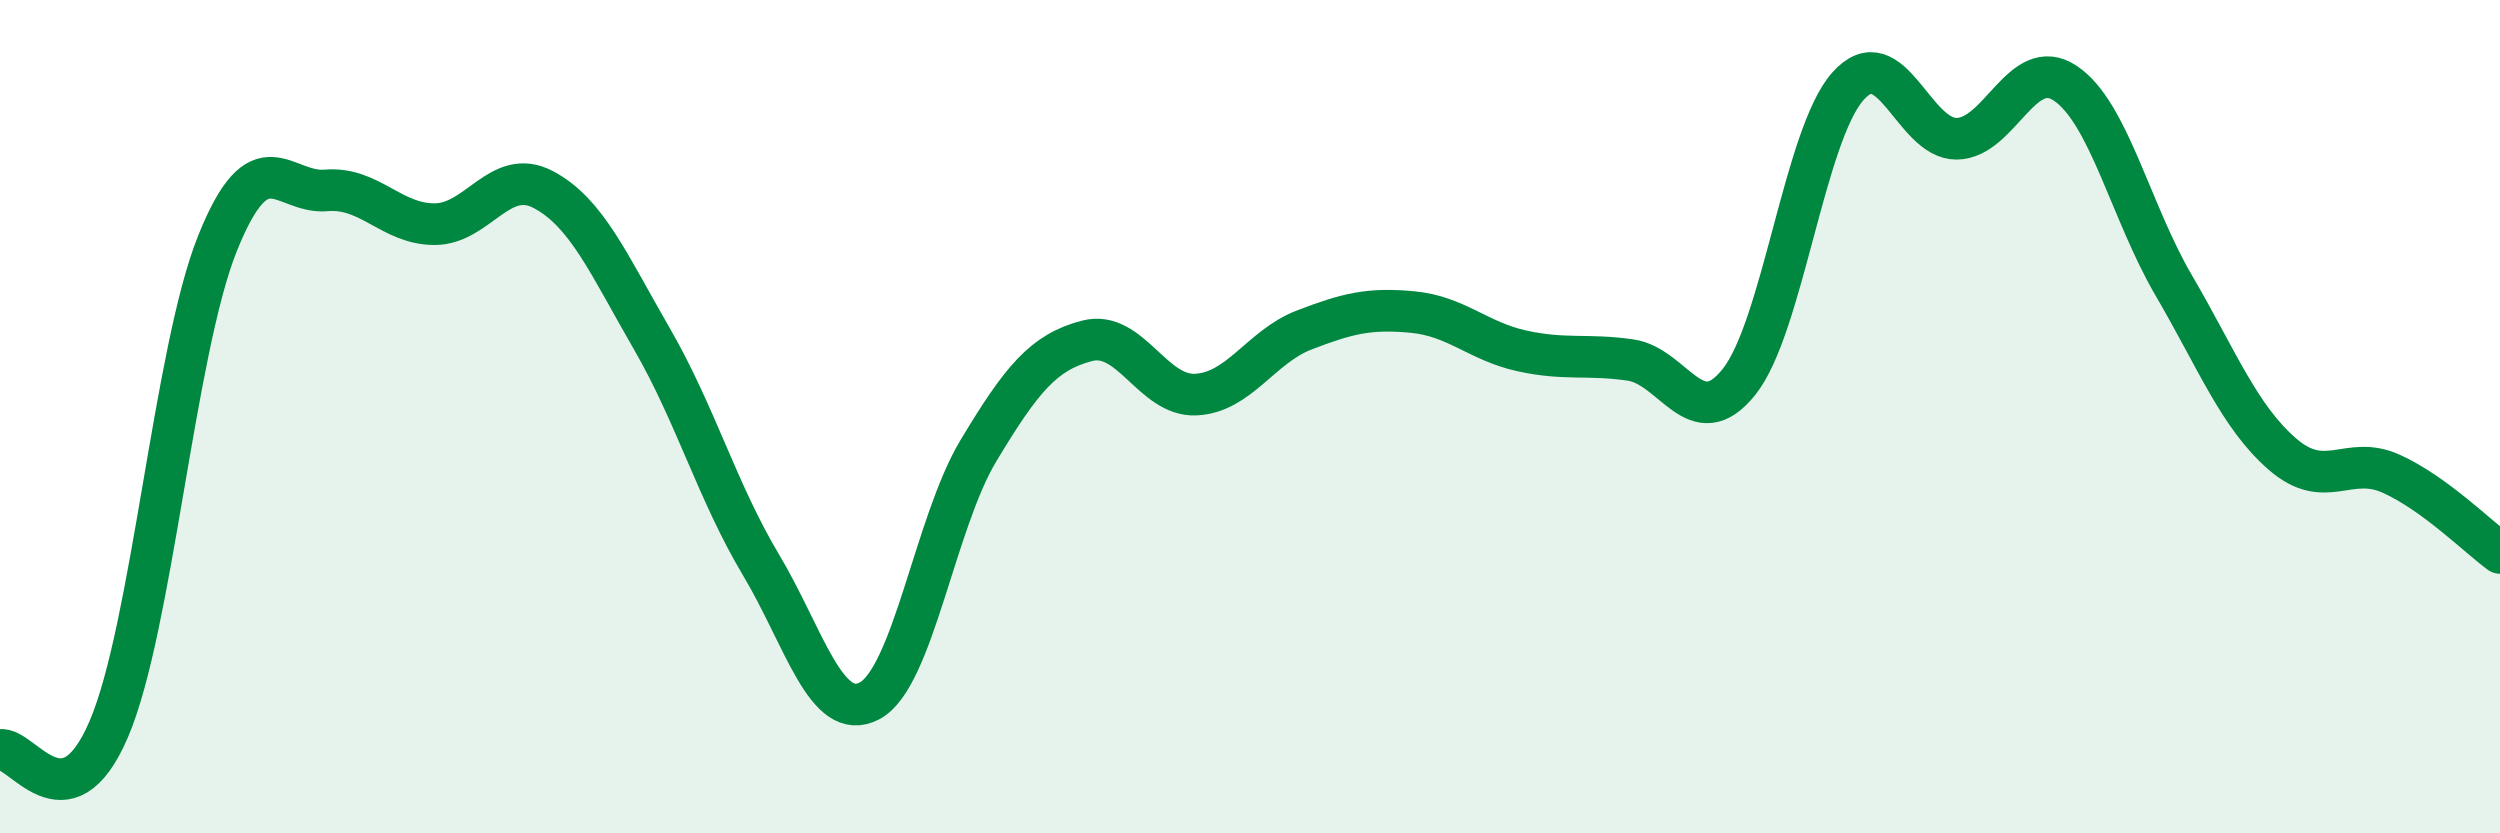
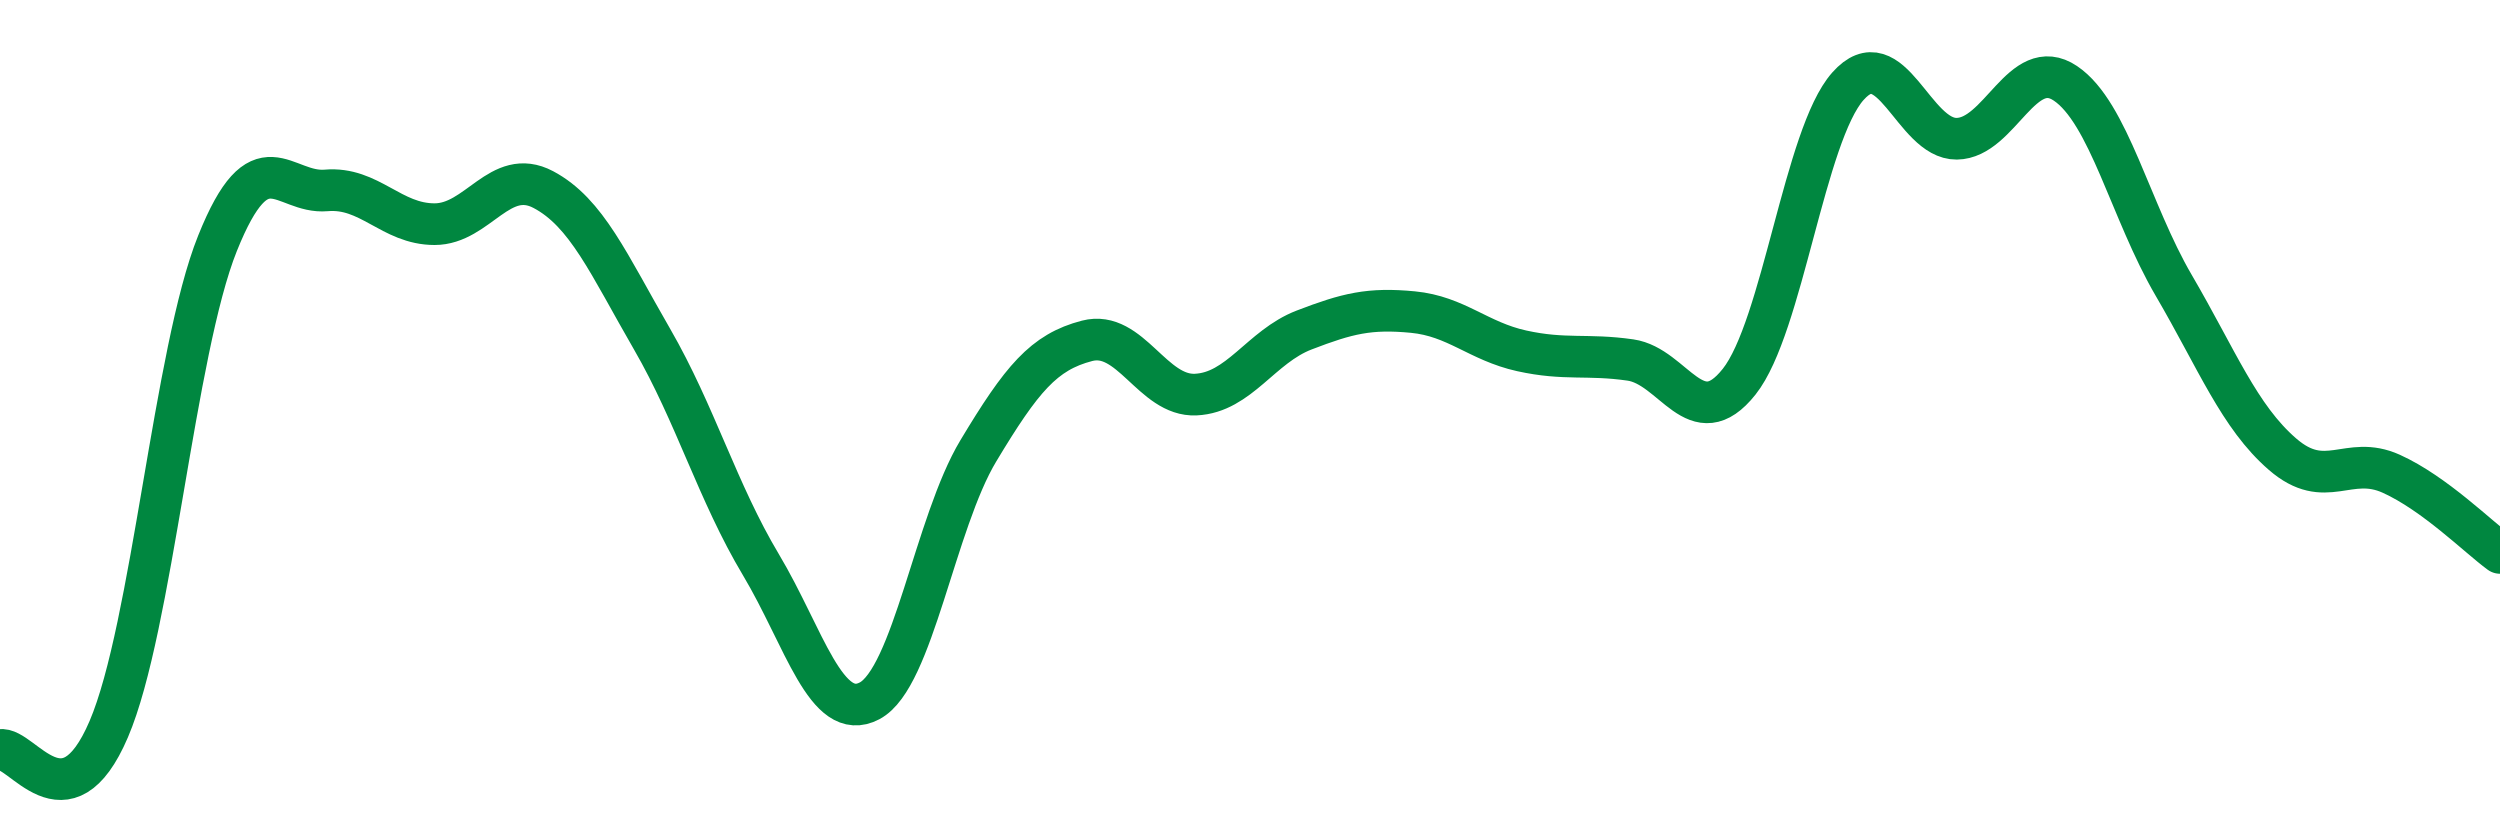
<svg xmlns="http://www.w3.org/2000/svg" width="60" height="20" viewBox="0 0 60 20">
-   <path d="M 0,18 C 0.52,17.9 1.57,19.93 2.61,17.5 C 3.65,15.07 4.18,8.43 5.22,5.84 C 6.26,3.25 6.79,4.66 7.83,4.57 C 8.87,4.48 9.39,5.38 10.43,5.38 C 11.47,5.38 12,4 13.04,4.55 C 14.08,5.1 14.61,6.34 15.65,8.14 C 16.69,9.94 17.22,11.81 18.26,13.55 C 19.3,15.29 19.83,17.37 20.87,16.82 C 21.91,16.27 22.44,12.55 23.48,10.82 C 24.52,9.09 25.05,8.45 26.09,8.18 C 27.13,7.91 27.66,9.52 28.7,9.47 C 29.74,9.42 30.26,8.32 31.3,7.92 C 32.34,7.52 32.87,7.39 33.91,7.49 C 34.95,7.59 35.48,8.19 36.52,8.42 C 37.56,8.65 38.09,8.49 39.13,8.64 C 40.17,8.79 40.7,10.47 41.74,9.16 C 42.78,7.85 43.31,3.24 44.35,2.07 C 45.39,0.9 45.92,3.34 46.96,3.33 C 48,3.32 48.53,1.3 49.57,2 C 50.61,2.7 51.13,5.07 52.17,6.85 C 53.21,8.63 53.74,10 54.78,10.9 C 55.82,11.8 56.35,10.9 57.39,11.37 C 58.43,11.84 59.48,12.89 60,13.27L60 20L0 20Z" fill="#008740" opacity="0.1" stroke-linecap="round" stroke-linejoin="round" />
  <path d="M 0,18 C 0.52,17.9 1.57,19.93 2.61,17.5 C 3.65,15.07 4.18,8.43 5.22,5.84 C 6.26,3.25 6.79,4.66 7.83,4.57 C 8.87,4.48 9.39,5.38 10.43,5.38 C 11.47,5.38 12,4 13.04,4.55 C 14.08,5.1 14.61,6.34 15.65,8.14 C 16.69,9.94 17.22,11.81 18.26,13.55 C 19.3,15.29 19.83,17.37 20.87,16.82 C 21.91,16.27 22.44,12.55 23.48,10.82 C 24.52,9.09 25.05,8.45 26.09,8.18 C 27.13,7.91 27.66,9.52 28.7,9.47 C 29.74,9.42 30.26,8.32 31.3,7.92 C 32.34,7.52 32.87,7.39 33.91,7.49 C 34.95,7.59 35.48,8.19 36.52,8.42 C 37.56,8.65 38.09,8.49 39.13,8.64 C 40.17,8.79 40.7,10.47 41.74,9.16 C 42.78,7.85 43.31,3.24 44.35,2.07 C 45.39,0.9 45.92,3.34 46.96,3.33 C 48,3.32 48.53,1.3 49.57,2 C 50.61,2.7 51.13,5.07 52.17,6.85 C 53.21,8.63 53.74,10 54.78,10.9 C 55.82,11.8 56.35,10.9 57.39,11.37 C 58.43,11.84 59.48,12.89 60,13.27" stroke="#008740" stroke-width="1" fill="none" stroke-linecap="round" stroke-linejoin="round" />
</svg>